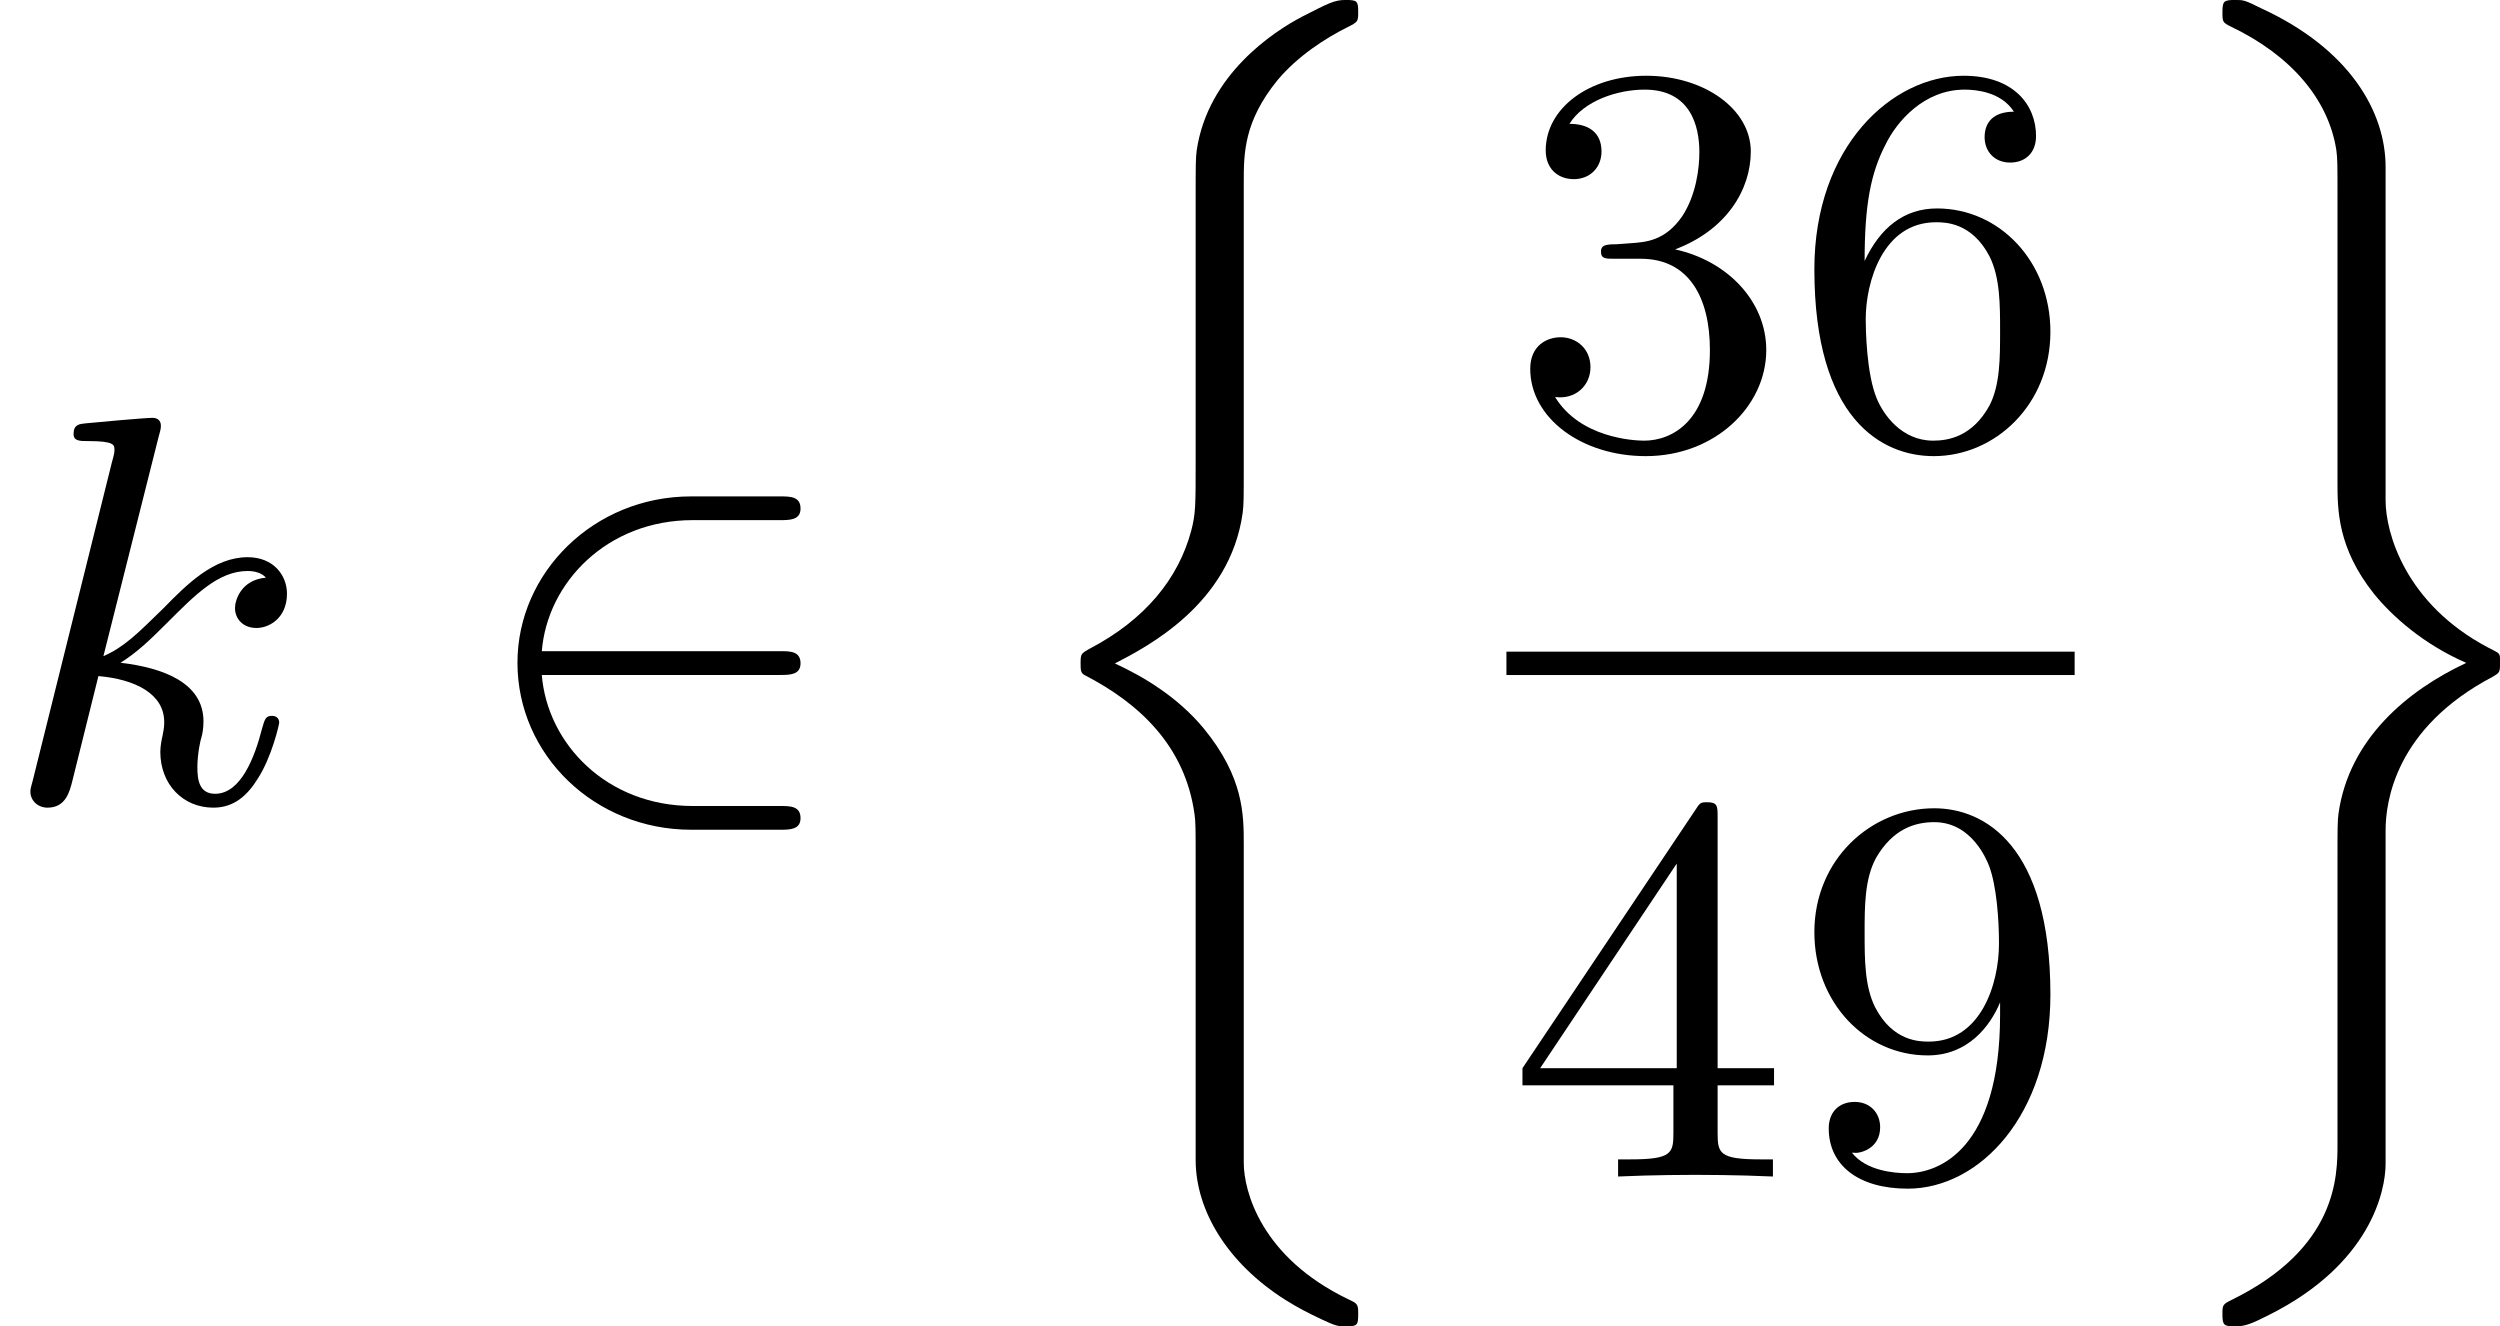
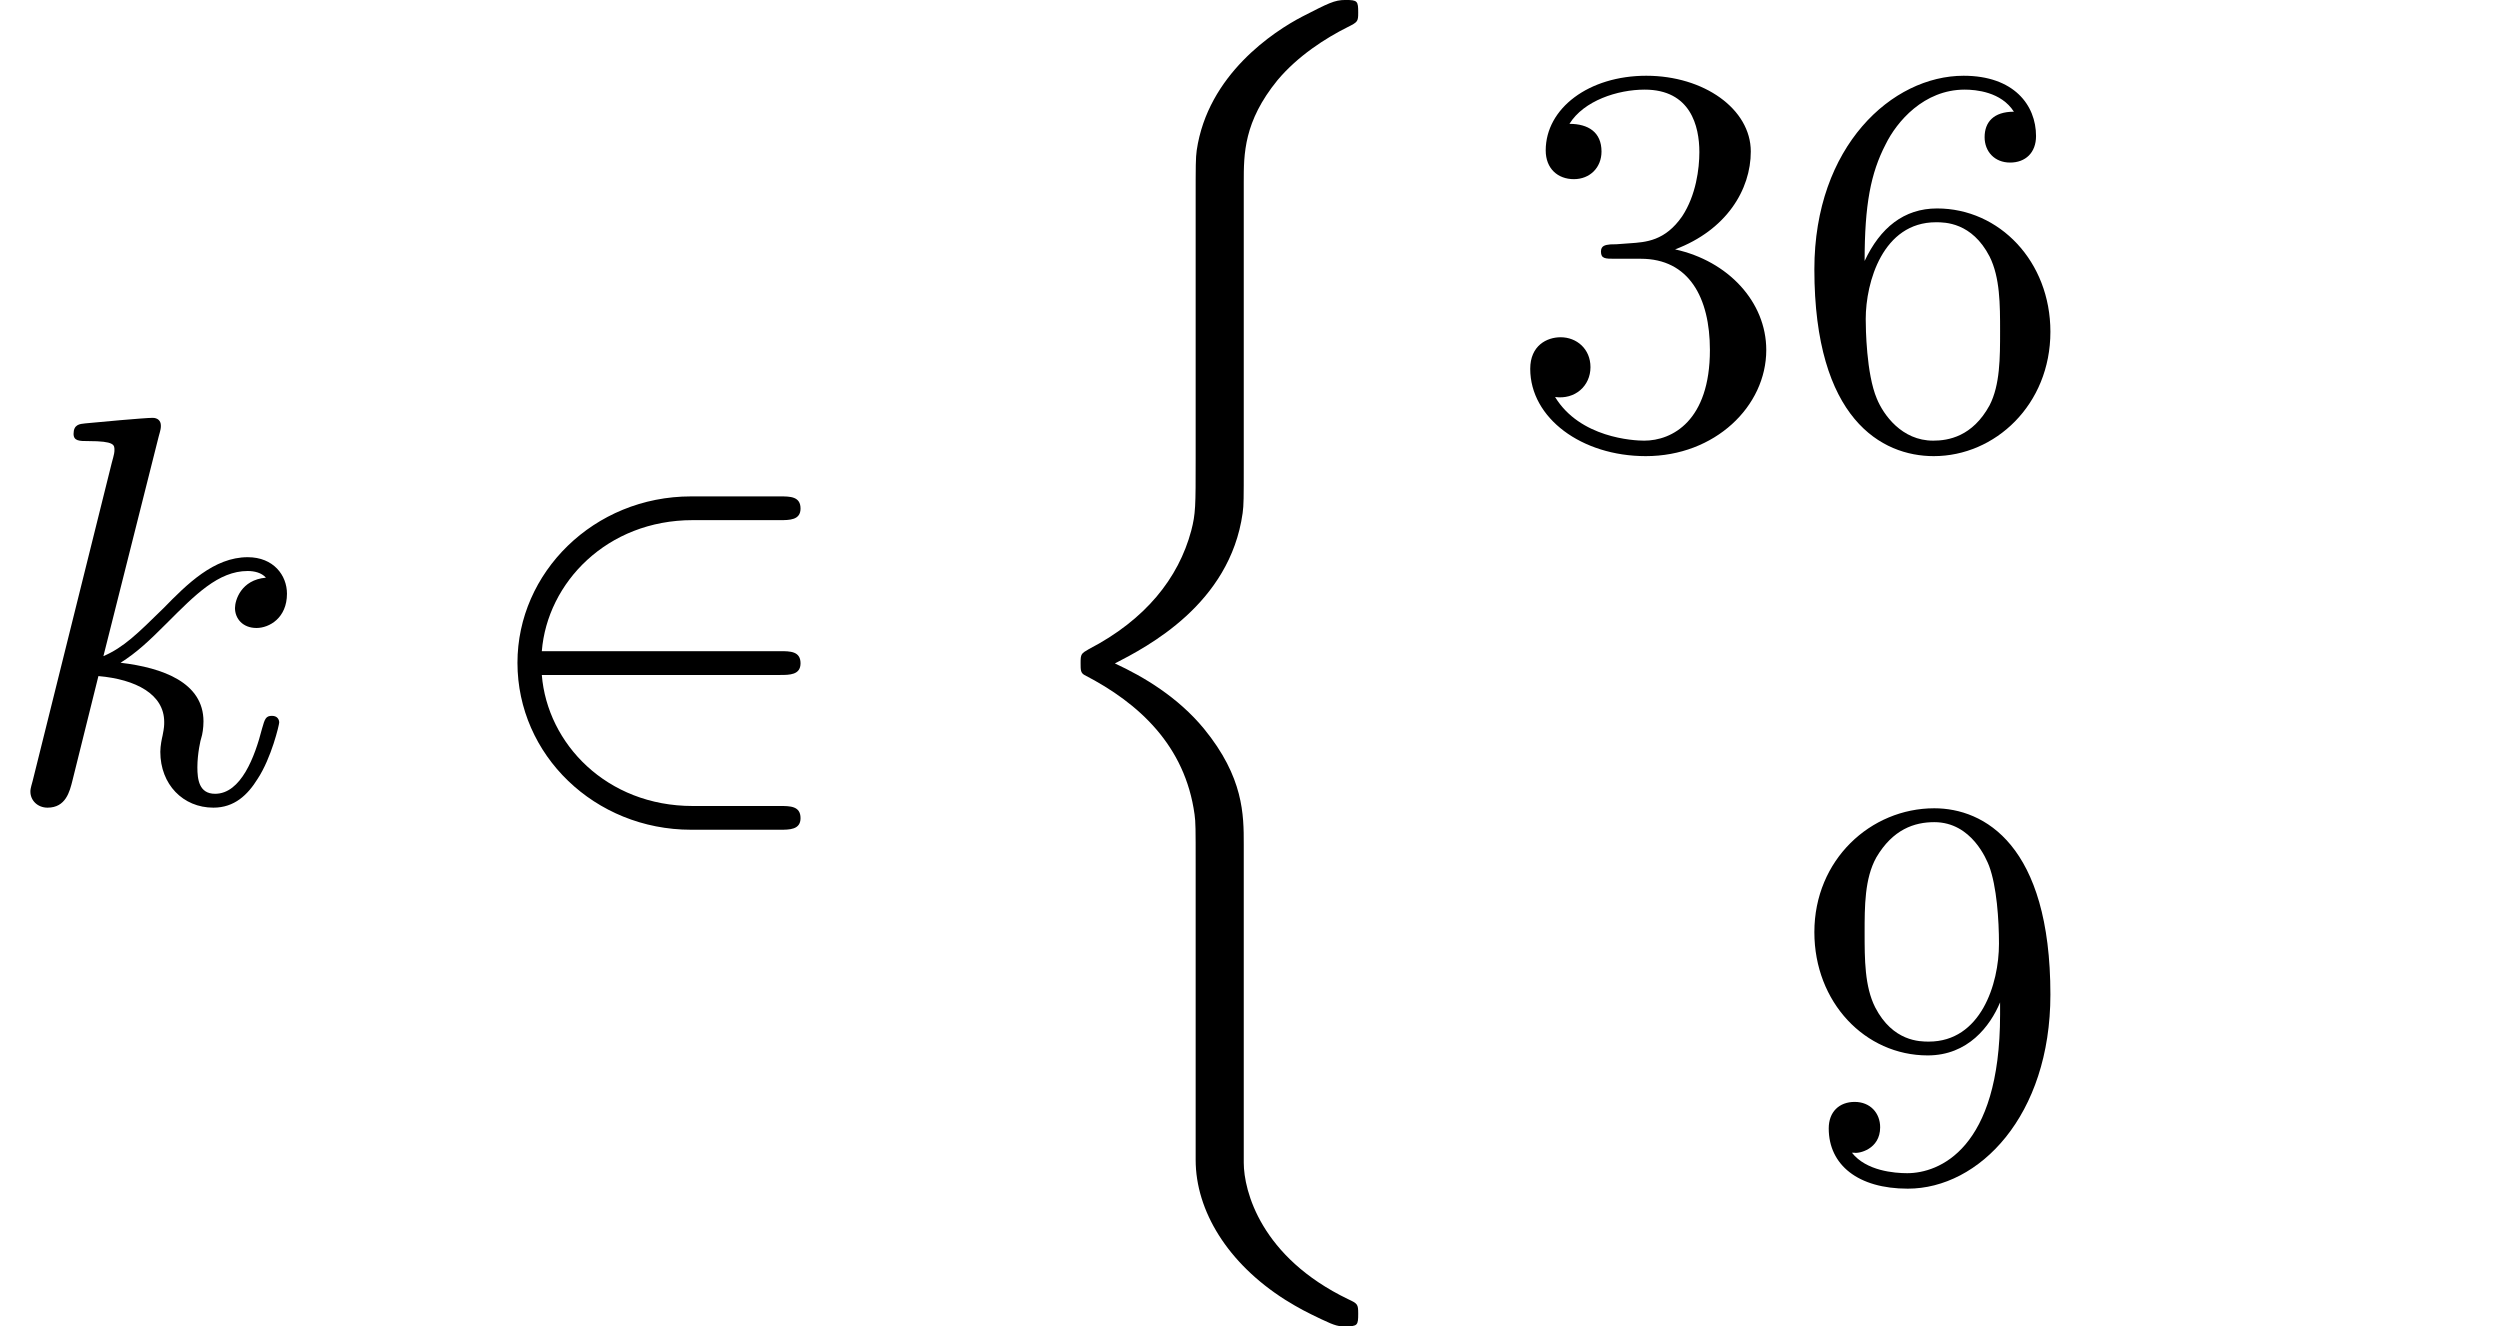
<svg xmlns="http://www.w3.org/2000/svg" xmlns:xlink="http://www.w3.org/1999/xlink" version="1.1" width="81.089pt" height="43.021pt" viewBox="0 125.533 81.089 43.021">
  <defs>
    <path id="g4-51" d="M2.735-3.156C3.569-3.47 3.963-4.125 3.963-4.743C3.963-5.434 3.201-5.972 2.268-5.972S.637-5.443 .637-4.761C.637-4.465 .834-4.295 1.094-4.295S1.542-4.483 1.542-4.743C1.542-5.057 1.327-5.192 1.022-5.192C1.255-5.568 1.802-5.747 2.242-5.747C2.986-5.747 3.129-5.156 3.129-4.734C3.129-4.465 3.075-4.035 2.851-3.694C2.573-3.291 2.26-3.273 2-3.255C1.775-3.237 1.757-3.237 1.686-3.237C1.605-3.228 1.533-3.219 1.533-3.12C1.533-3.004 1.605-3.004 1.757-3.004H2.179C2.959-3.004 3.3-2.376 3.3-1.524C3.3-.377 2.69-.054 2.233-.054C2.062-.054 1.193-.099 .789-.762C1.112-.717 1.363-.941 1.363-1.246C1.363-1.542 1.139-1.731 .879-1.731C.655-1.731 .386-1.596 .386-1.219C.386-.421 1.219 .197 2.26 .197C3.38 .197 4.214-.61 4.214-1.524C4.214-2.304 3.596-2.968 2.735-3.156Z" />
-     <path id="g4-52" d="M.26-1.757V-1.479H2.708V-.708C2.708-.377 2.681-.278 2.008-.278H1.811V0C2.376-.027 3.004-.027 3.067-.027C3.111-.027 3.757-.027 4.322 0V-.278H4.125C3.452-.278 3.425-.377 3.425-.708V-1.479H4.34V-1.757H3.425V-5.828C3.425-6.007 3.425-6.07 3.255-6.07C3.147-6.07 3.138-6.061 3.058-5.936L.26-1.757ZM.547-1.757L2.762-5.075V-1.757H.547Z" />
    <path id="g4-54" d="M1.201-2.968C1.201-3.882 1.3-4.394 1.542-4.86C1.722-5.227 2.161-5.747 2.824-5.747C3.004-5.747 3.416-5.712 3.622-5.389C3.291-5.389 3.147-5.218 3.147-4.976C3.147-4.743 3.309-4.564 3.56-4.564S3.981-4.725 3.981-4.994C3.981-5.496 3.622-5.972 2.806-5.972C1.65-5.972 .386-4.833 .386-2.833C.386-.403 1.479 .197 2.322 .197C3.318 .197 4.214-.637 4.214-1.82C4.214-2.959 3.389-3.82 2.376-3.82C1.838-3.82 1.453-3.506 1.201-2.968ZM2.313-.054C1.802-.054 1.506-.475 1.399-.735C1.228-1.139 1.219-1.883 1.219-2.026C1.219-2.627 1.497-3.596 2.358-3.596C2.502-3.596 2.941-3.596 3.228-3.04C3.398-2.699 3.398-2.26 3.398-1.829S3.398-.959 3.228-.628C2.95-.117 2.555-.054 2.313-.054Z" />
    <path id="g4-57" d="M3.398-2.824V-2.627C3.398-.439 2.403-.054 1.892-.054C1.686-.054 1.228-.09 .995-.386H1.031C1.103-.368 1.453-.439 1.453-.798C1.453-1.031 1.291-1.21 1.04-1.21S.619-1.049 .619-.78C.619-.188 1.094 .197 1.901 .197C3.058 .197 4.214-.986 4.214-2.95C4.214-5.38 3.138-5.972 2.331-5.972C1.3-5.972 .386-5.138 .386-3.963C.386-2.824 1.21-1.964 2.224-1.964C2.878-1.964 3.237-2.439 3.398-2.824ZM2.242-2.188C2.098-2.188 1.659-2.188 1.372-2.744C1.201-3.084 1.201-3.524 1.201-3.954S1.201-4.833 1.39-5.174C1.659-5.631 2.008-5.747 2.331-5.747C2.941-5.747 3.183-5.129 3.219-5.039C3.344-4.707 3.38-4.16 3.38-3.775C3.38-3.12 3.084-2.188 2.242-2.188Z" />
    <path id="g0-26" d="M3.067 18.435C3.067 19.26 3.587 20.112 4.519 20.703C4.752 20.847 4.86 20.901 5.102 21.017S5.389 21.134 5.496 21.134C5.694 21.134 5.703 21.116 5.703 20.928C5.703 20.775 5.694 20.766 5.541 20.694C4.125 20.013 3.847 18.937 3.847 18.48V13.315C3.847 12.84 3.847 12.23 3.201 11.441C2.78 10.93 2.224 10.598 1.757 10.383C2.277 10.114 3.622 9.424 3.829 7.944C3.847 7.81 3.847 7.702 3.847 7.173V2.582C3.847 2.116 3.847 1.596 4.394 .924C4.725 .529 5.174 .242 5.532 .063C5.694-.018 5.703-.027 5.703-.17C5.703-.359 5.694-.377 5.496-.377C5.317-.377 5.218-.323 4.797-.108C4.331 .134 3.264 .834 3.084 2.062C3.067 2.188 3.067 2.304 3.067 2.86V7.066C3.067 7.837 3.067 7.953 2.995 8.231C2.789 9.002 2.251 9.675 1.336 10.15C1.21 10.222 1.201 10.231 1.201 10.374C1.201 10.491 1.201 10.535 1.264 10.571C2.152 11.029 2.896 11.719 3.049 12.831C3.067 12.956 3.067 13.073 3.067 13.629V18.435Z" />
-     <path id="g0-27" d="M3.067 18.175C3.067 18.695 3.067 19.861 1.354 20.703C1.21 20.775 1.201 20.784 1.201 20.928C1.201 21.116 1.219 21.134 1.408 21.134C1.578 21.134 1.677 21.089 1.964 20.945C3.604 20.121 3.847 18.937 3.847 18.498V13.091C3.847 12.634 3.999 11.432 5.586 10.598C5.694 10.535 5.703 10.527 5.703 10.383C5.703 10.267 5.703 10.249 5.685 10.231C5.676 10.213 5.667 10.204 5.505 10.123C4.169 9.415 3.847 8.267 3.847 7.738V2.331C3.847 1.444 3.273 .421 1.829-.242C1.56-.377 1.542-.377 1.408-.377C1.219-.377 1.201-.359 1.201-.17C1.201-.018 1.21-.009 1.336 .054C2.313 .52 2.923 1.237 3.049 2.062C3.067 2.215 3.067 2.251 3.067 2.851V7.442C3.067 7.89 3.067 8.509 3.658 9.253C3.963 9.63 4.474 10.078 5.156 10.374C4.196 10.822 3.255 11.611 3.084 12.813C3.067 12.938 3.067 13.055 3.067 13.584V18.175Z" />
    <path id="g2-107" d="M2.573-5.918C2.609-6.043 2.609-6.061 2.609-6.097C2.609-6.178 2.555-6.223 2.475-6.223C2.349-6.223 1.56-6.151 1.381-6.133C1.291-6.124 1.193-6.115 1.193-5.963C1.193-5.846 1.291-5.846 1.435-5.846C1.856-5.846 1.856-5.783 1.856-5.703C1.856-5.667 1.856-5.649 1.811-5.487L.529-.332C.493-.206 .493-.188 .493-.161C.493-.018 .61 .099 .771 .099C1.067 .099 1.13-.161 1.175-.341L1.596-2.035C2.206-1.982 2.663-1.739 2.663-1.291C2.663-1.237 2.663-1.201 2.636-1.067C2.627-1.031 2.6-.906 2.6-.807C2.6-.278 2.968 .099 3.461 .099C3.802 .099 4.017-.108 4.178-.368C4.402-.708 4.528-1.246 4.528-1.282C4.528-1.327 4.501-1.39 4.411-1.39C4.313-1.39 4.295-1.345 4.25-1.184C4.133-.726 3.909-.126 3.488-.126C3.228-.126 3.201-.359 3.201-.556C3.201-.78 3.255-1.013 3.264-1.031C3.282-1.085 3.3-1.193 3.3-1.3C3.3-1.928 2.645-2.17 1.955-2.251C2.224-2.421 2.421-2.609 2.708-2.896C3.165-3.353 3.542-3.739 4.017-3.739C4.125-3.739 4.241-3.712 4.313-3.631C3.909-3.596 3.811-3.264 3.811-3.138C3.811-2.968 3.936-2.815 4.16-2.815C4.367-2.815 4.654-2.977 4.654-3.371C4.654-3.667 4.438-3.963 4.017-3.963C3.47-3.963 3.031-3.524 2.654-3.138C2.224-2.717 2.008-2.502 1.677-2.358L2.573-5.918Z" />
    <path id="g1-50" d="M5.03-2.053C5.183-2.053 5.362-2.053 5.362-2.242C5.362-2.439 5.192-2.439 5.03-2.439H1.166C1.255-3.551 2.224-4.564 3.613-4.564H5.03C5.183-4.564 5.362-4.564 5.362-4.752C5.362-4.949 5.192-4.949 5.03-4.949H3.587C2.008-4.949 .771-3.712 .771-2.251C.771-.753 2.026 .457 3.587 .457H5.03C5.183 .457 5.362 .457 5.362 .269C5.362 .072 5.192 .072 5.03 .072H3.613C2.215 .072 1.255-.941 1.166-2.053H5.03Z" />
  </defs>
  <g id="page1" transform="matrix(2 0 0 2 0 0)">
    <use x="0" y="75.766" xlink:href="#g2-107" />
    <use x="7.621" y="75.766" xlink:href="#g1-50" />
    <use x="16.324" y="63.143" xlink:href="#g0-26" />
    <use x="24.431" y="69.967" xlink:href="#g4-51" />
    <use x="29.039" y="69.967" xlink:href="#g4-54" />
-     <rect x="24.431" y="73.335" height=".379" width="9.215" />
    <use x="24.431" y="81.847" xlink:href="#g4-52" />
    <use x="29.039" y="81.847" xlink:href="#g4-57" />
    <use x="34.842" y="63.143" xlink:href="#g0-27" />
  </g>
</svg>